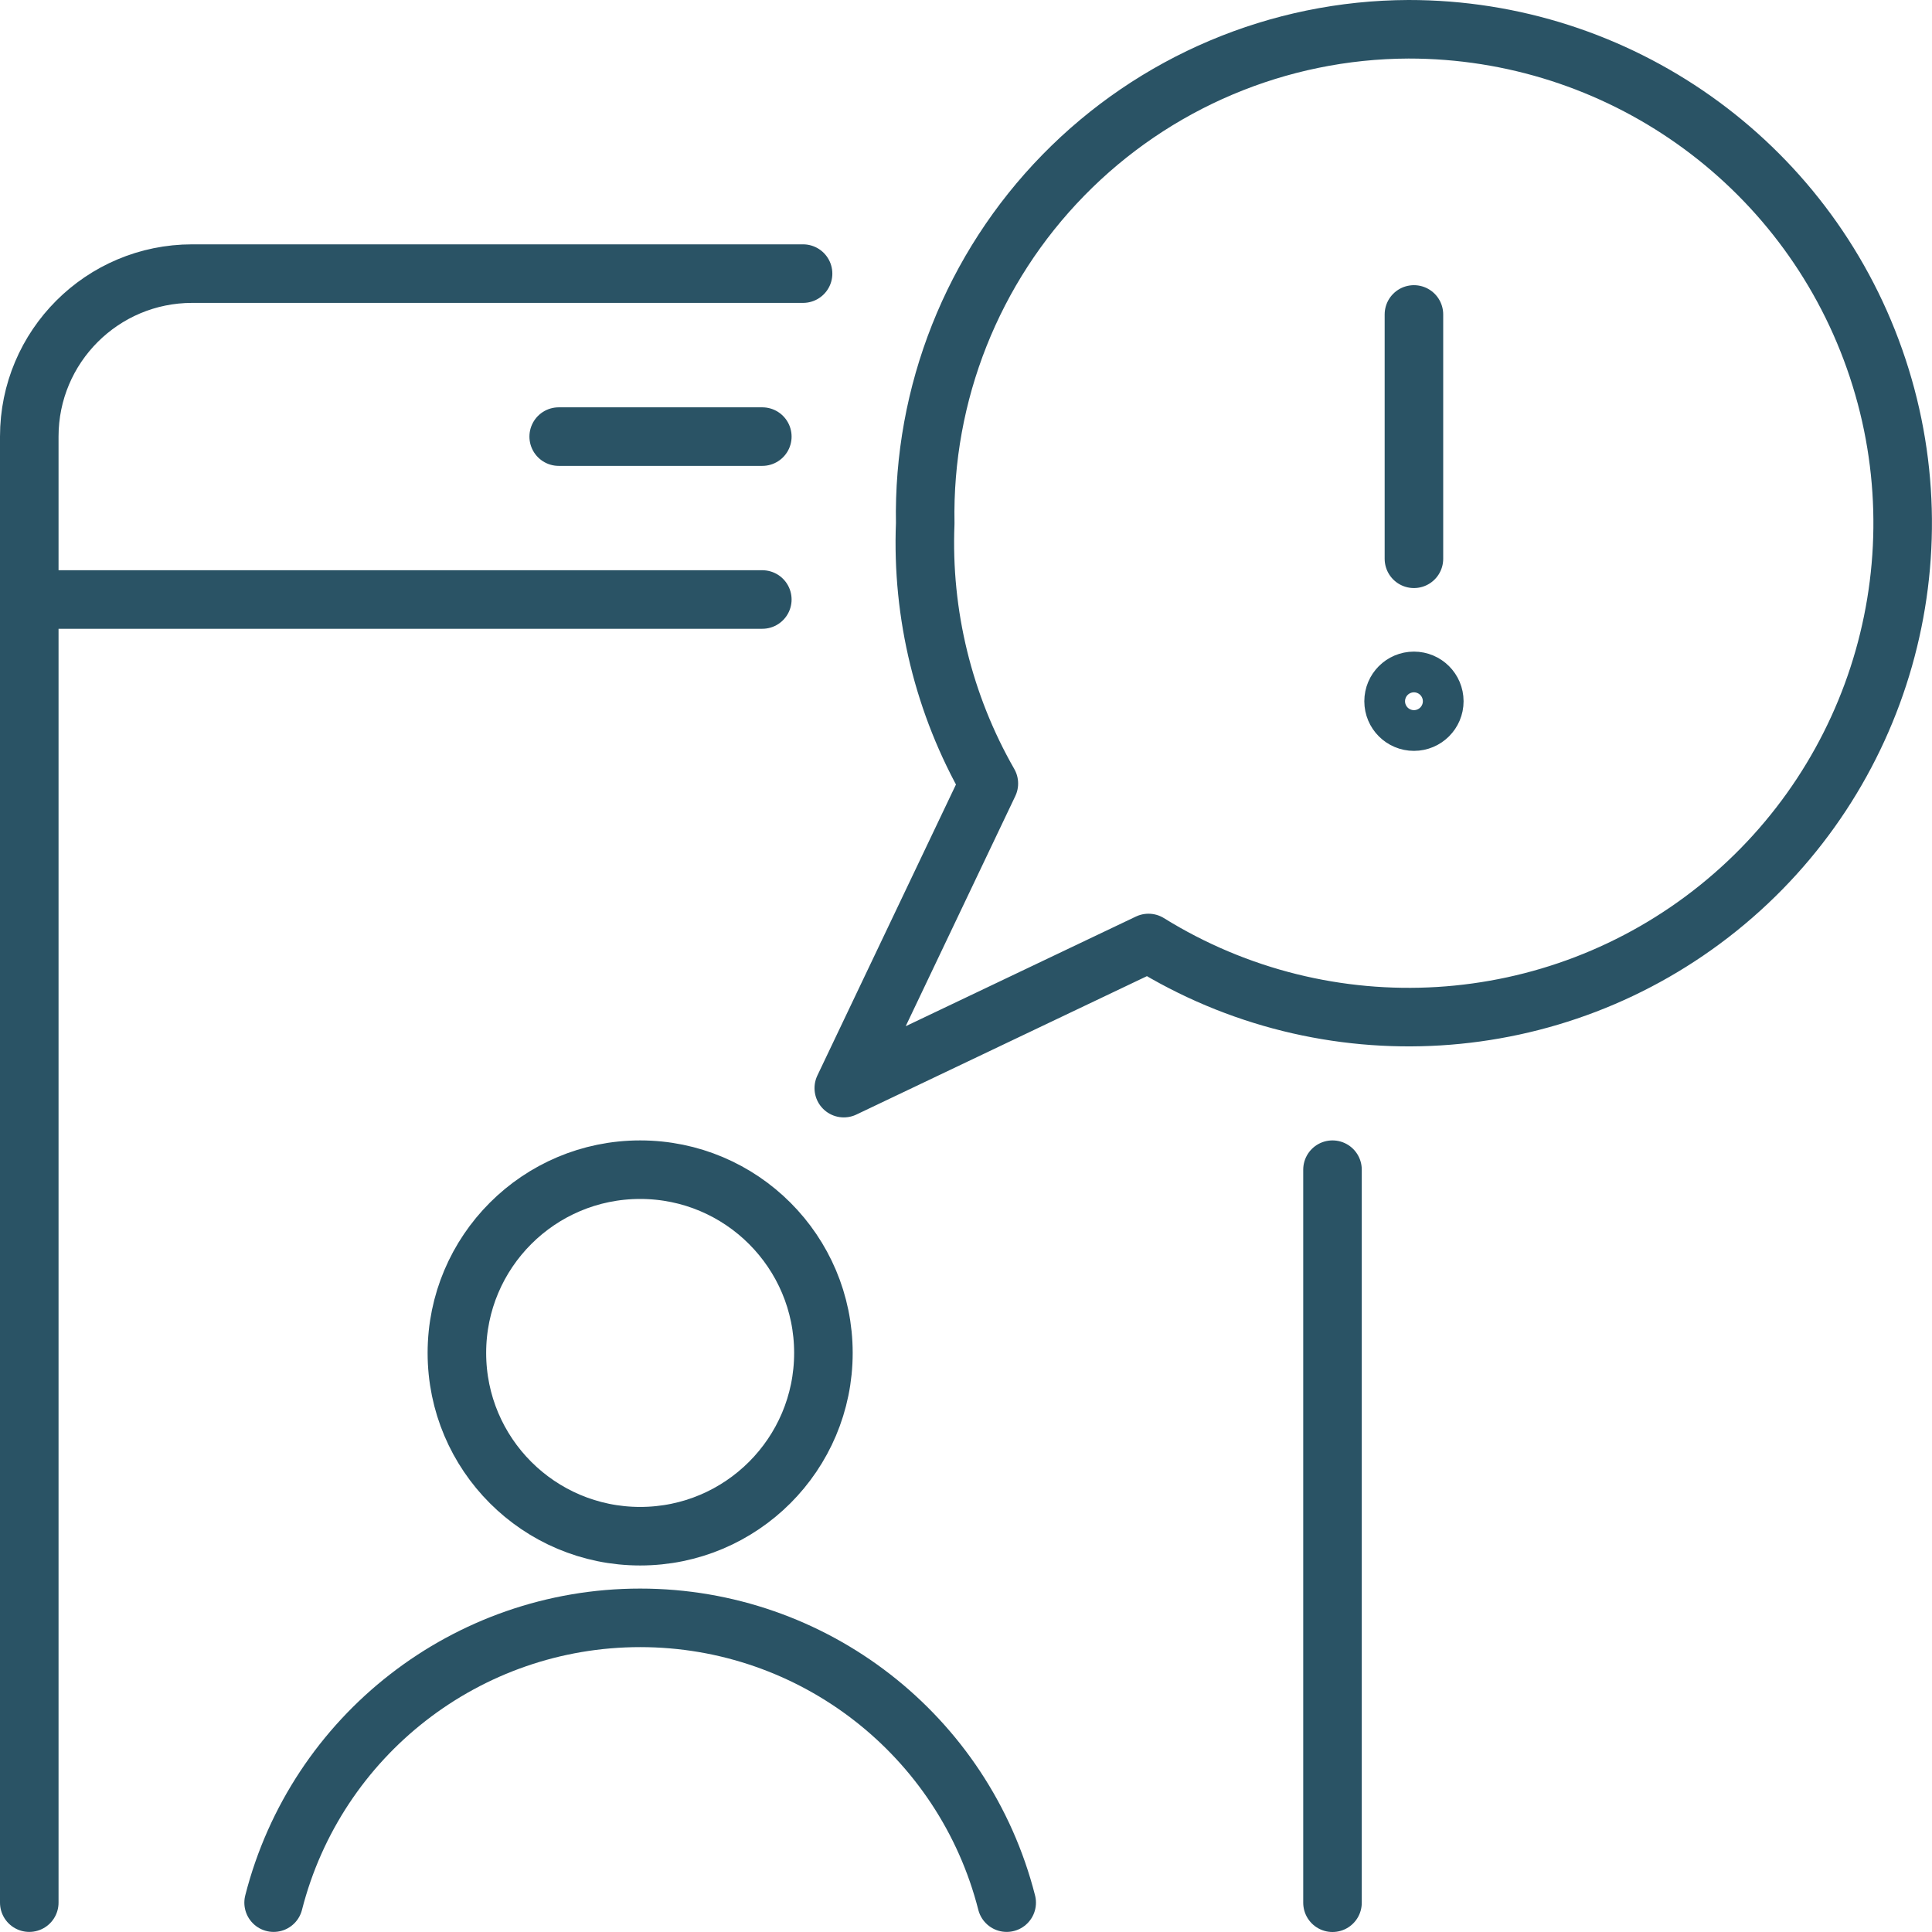
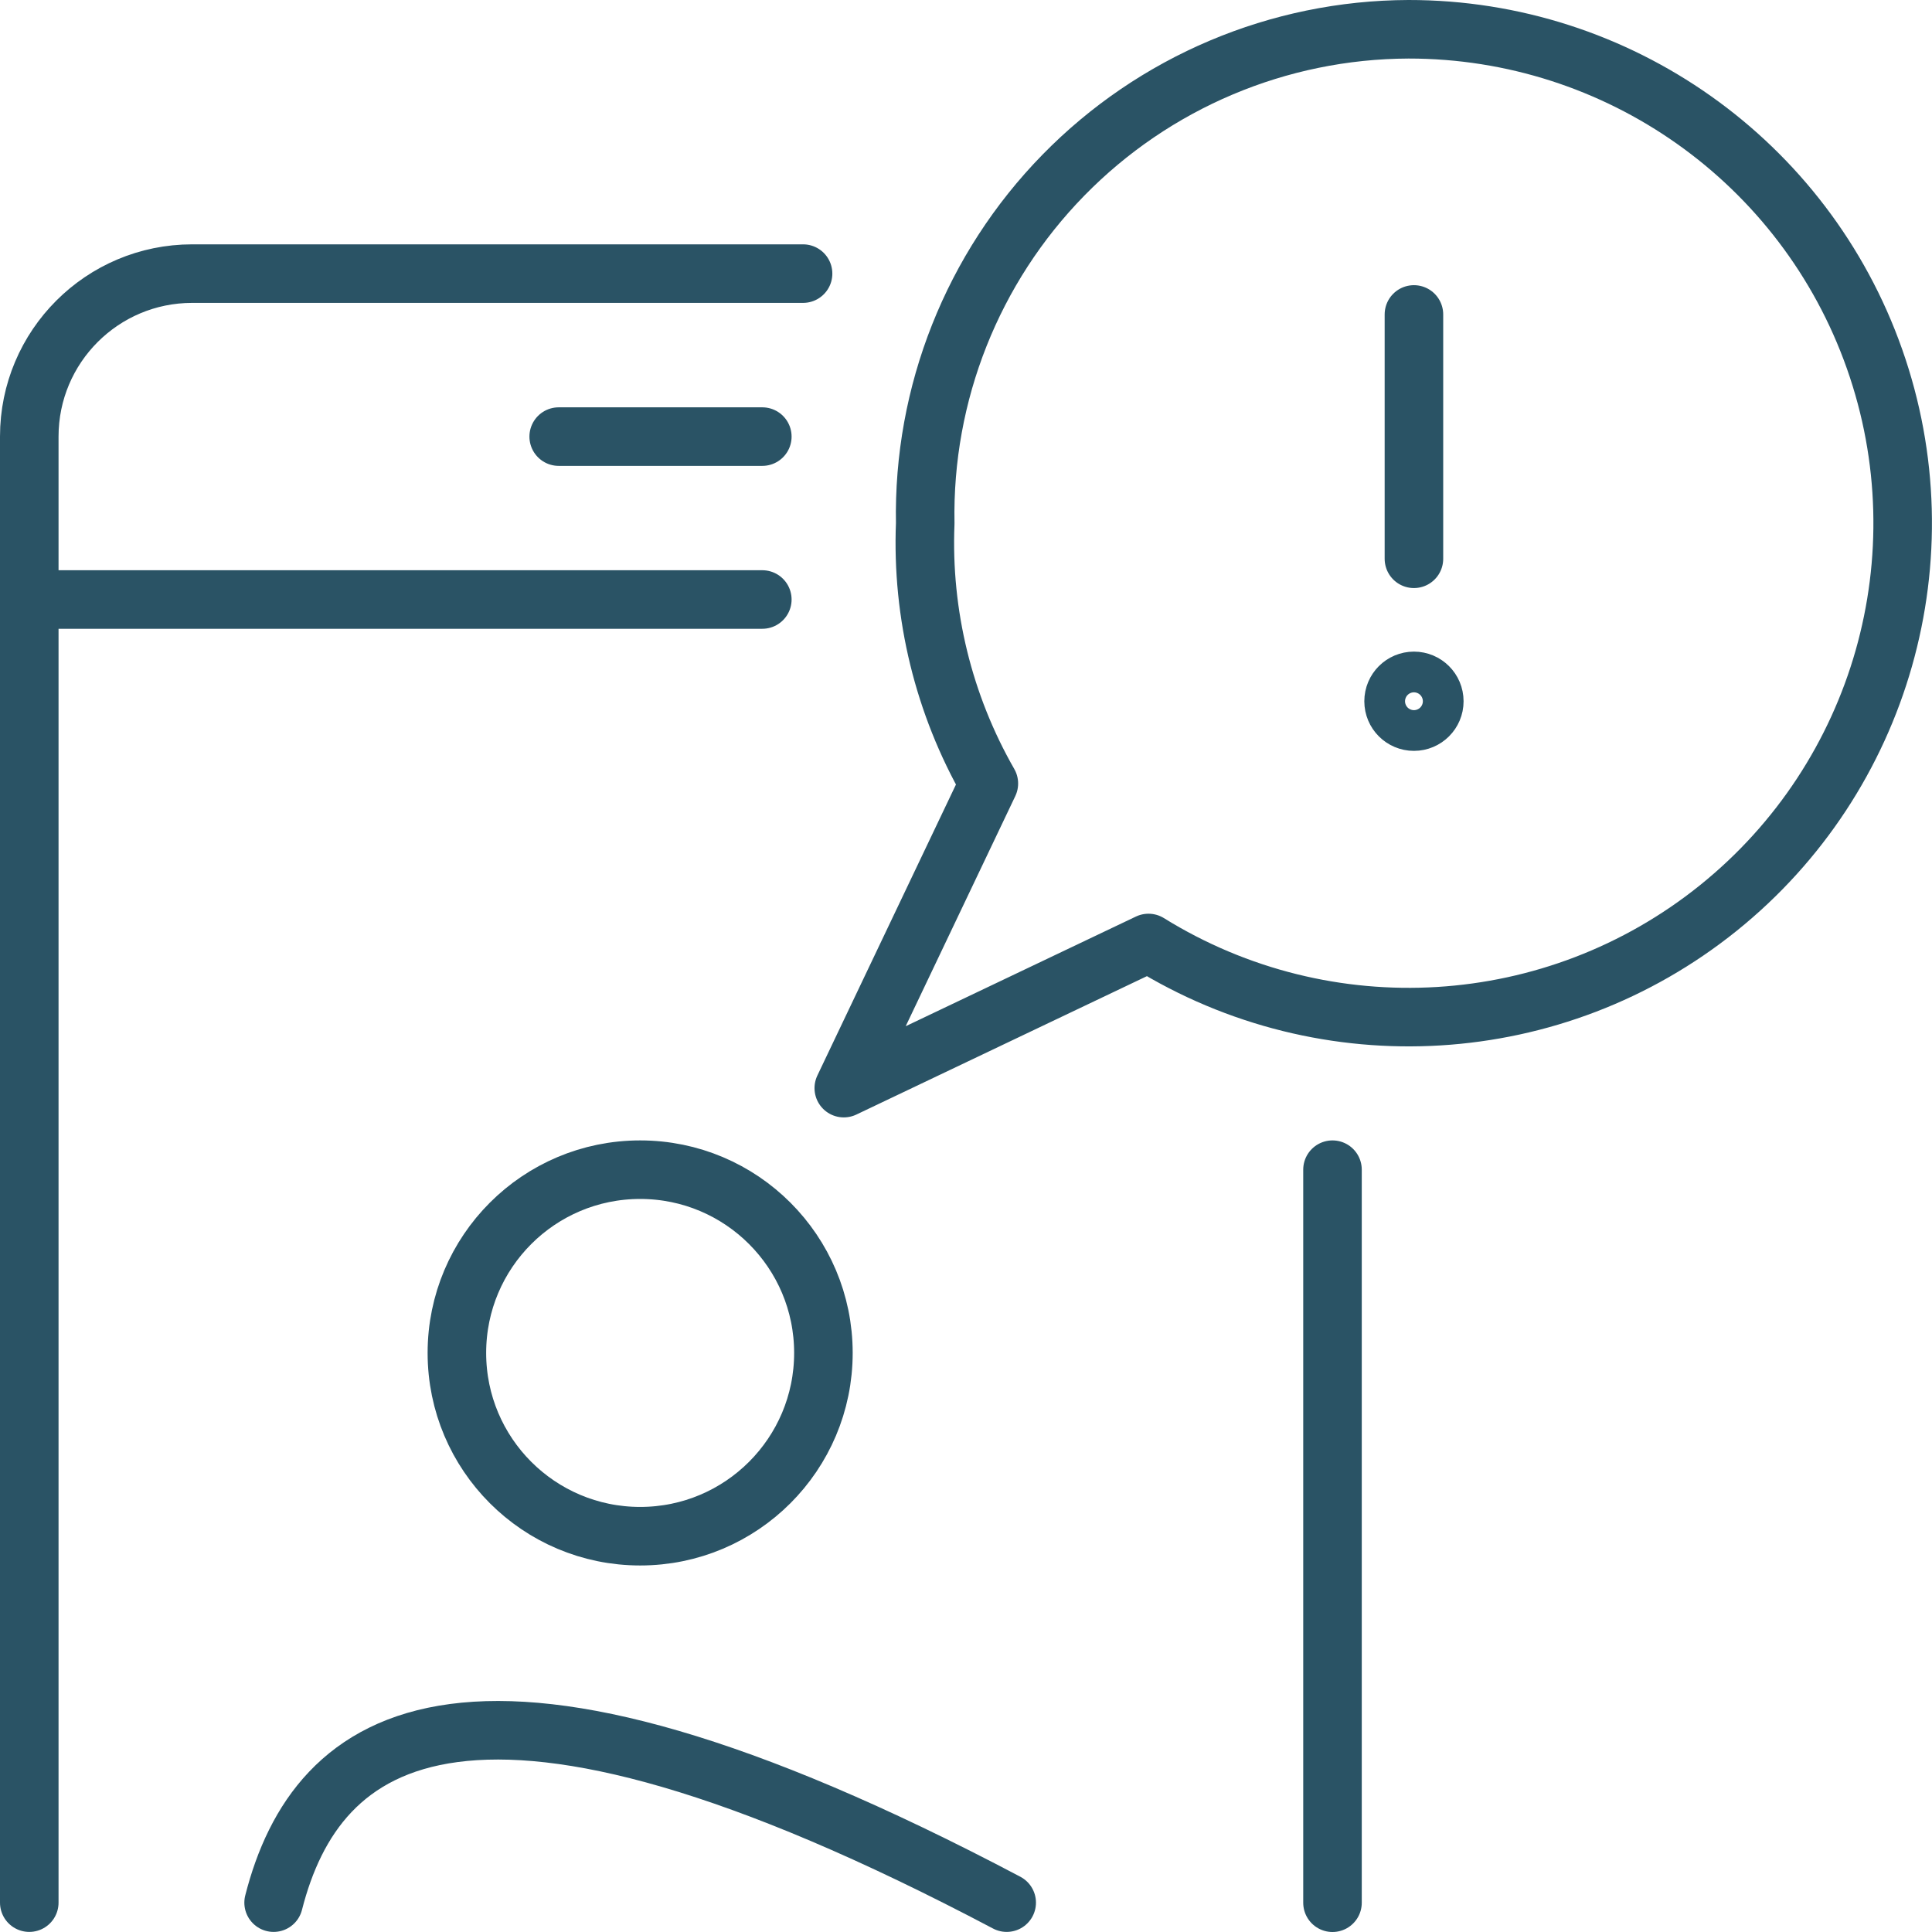
<svg xmlns="http://www.w3.org/2000/svg" width="66" height="66" viewBox="0 0 66 66" fill="none">
-   <path d="M48.302 19.089V10.742M45.52 39.958V65M1 64.997V14.912C1 11.839 3.492 9.347 6.565 9.347H27.434M26.042 20.48H1M34.39 64.997C32.93 59.274 27.776 55.268 21.869 55.268C15.962 55.268 10.807 59.274 9.347 64.997M19.086 14.915H26.042M48.116 1C43.677 1.015 39.43 2.81 36.327 5.984C33.223 9.157 31.523 13.443 31.607 17.881C31.482 20.988 32.235 24.067 33.781 26.766L28.825 37.172L39.234 32.214C45.319 35.986 53.122 35.508 58.7 31.02C64.278 26.533 66.418 19.014 64.037 12.263C61.657 5.511 55.275 0.996 48.116 1ZM48.302 23.26C48.687 23.26 48.998 23.571 48.998 23.956C48.998 24.34 48.687 24.651 48.302 24.651C47.918 24.651 47.607 24.34 47.607 23.956C47.607 23.571 47.918 23.26 48.302 23.26ZM15.608 46.218C15.608 49.676 18.411 52.479 21.869 52.479C25.326 52.479 28.129 49.676 28.129 46.218C28.129 42.761 25.326 39.958 21.869 39.958C18.411 39.958 15.608 42.761 15.608 46.218Z" stroke="#2A5365" stroke-width="2" stroke-linecap="round" stroke-linejoin="round" />
+   <path d="M48.302 19.089V10.742M45.52 39.958V65M1 64.997V14.912C1 11.839 3.492 9.347 6.565 9.347H27.434M26.042 20.48H1M34.39 64.997C15.962 55.268 10.807 59.274 9.347 64.997M19.086 14.915H26.042M48.116 1C43.677 1.015 39.43 2.81 36.327 5.984C33.223 9.157 31.523 13.443 31.607 17.881C31.482 20.988 32.235 24.067 33.781 26.766L28.825 37.172L39.234 32.214C45.319 35.986 53.122 35.508 58.7 31.02C64.278 26.533 66.418 19.014 64.037 12.263C61.657 5.511 55.275 0.996 48.116 1ZM48.302 23.26C48.687 23.26 48.998 23.571 48.998 23.956C48.998 24.34 48.687 24.651 48.302 24.651C47.918 24.651 47.607 24.34 47.607 23.956C47.607 23.571 47.918 23.26 48.302 23.26ZM15.608 46.218C15.608 49.676 18.411 52.479 21.869 52.479C25.326 52.479 28.129 49.676 28.129 46.218C28.129 42.761 25.326 39.958 21.869 39.958C18.411 39.958 15.608 42.761 15.608 46.218Z" stroke="#2A5365" stroke-width="2" stroke-linecap="round" stroke-linejoin="round" />
</svg>